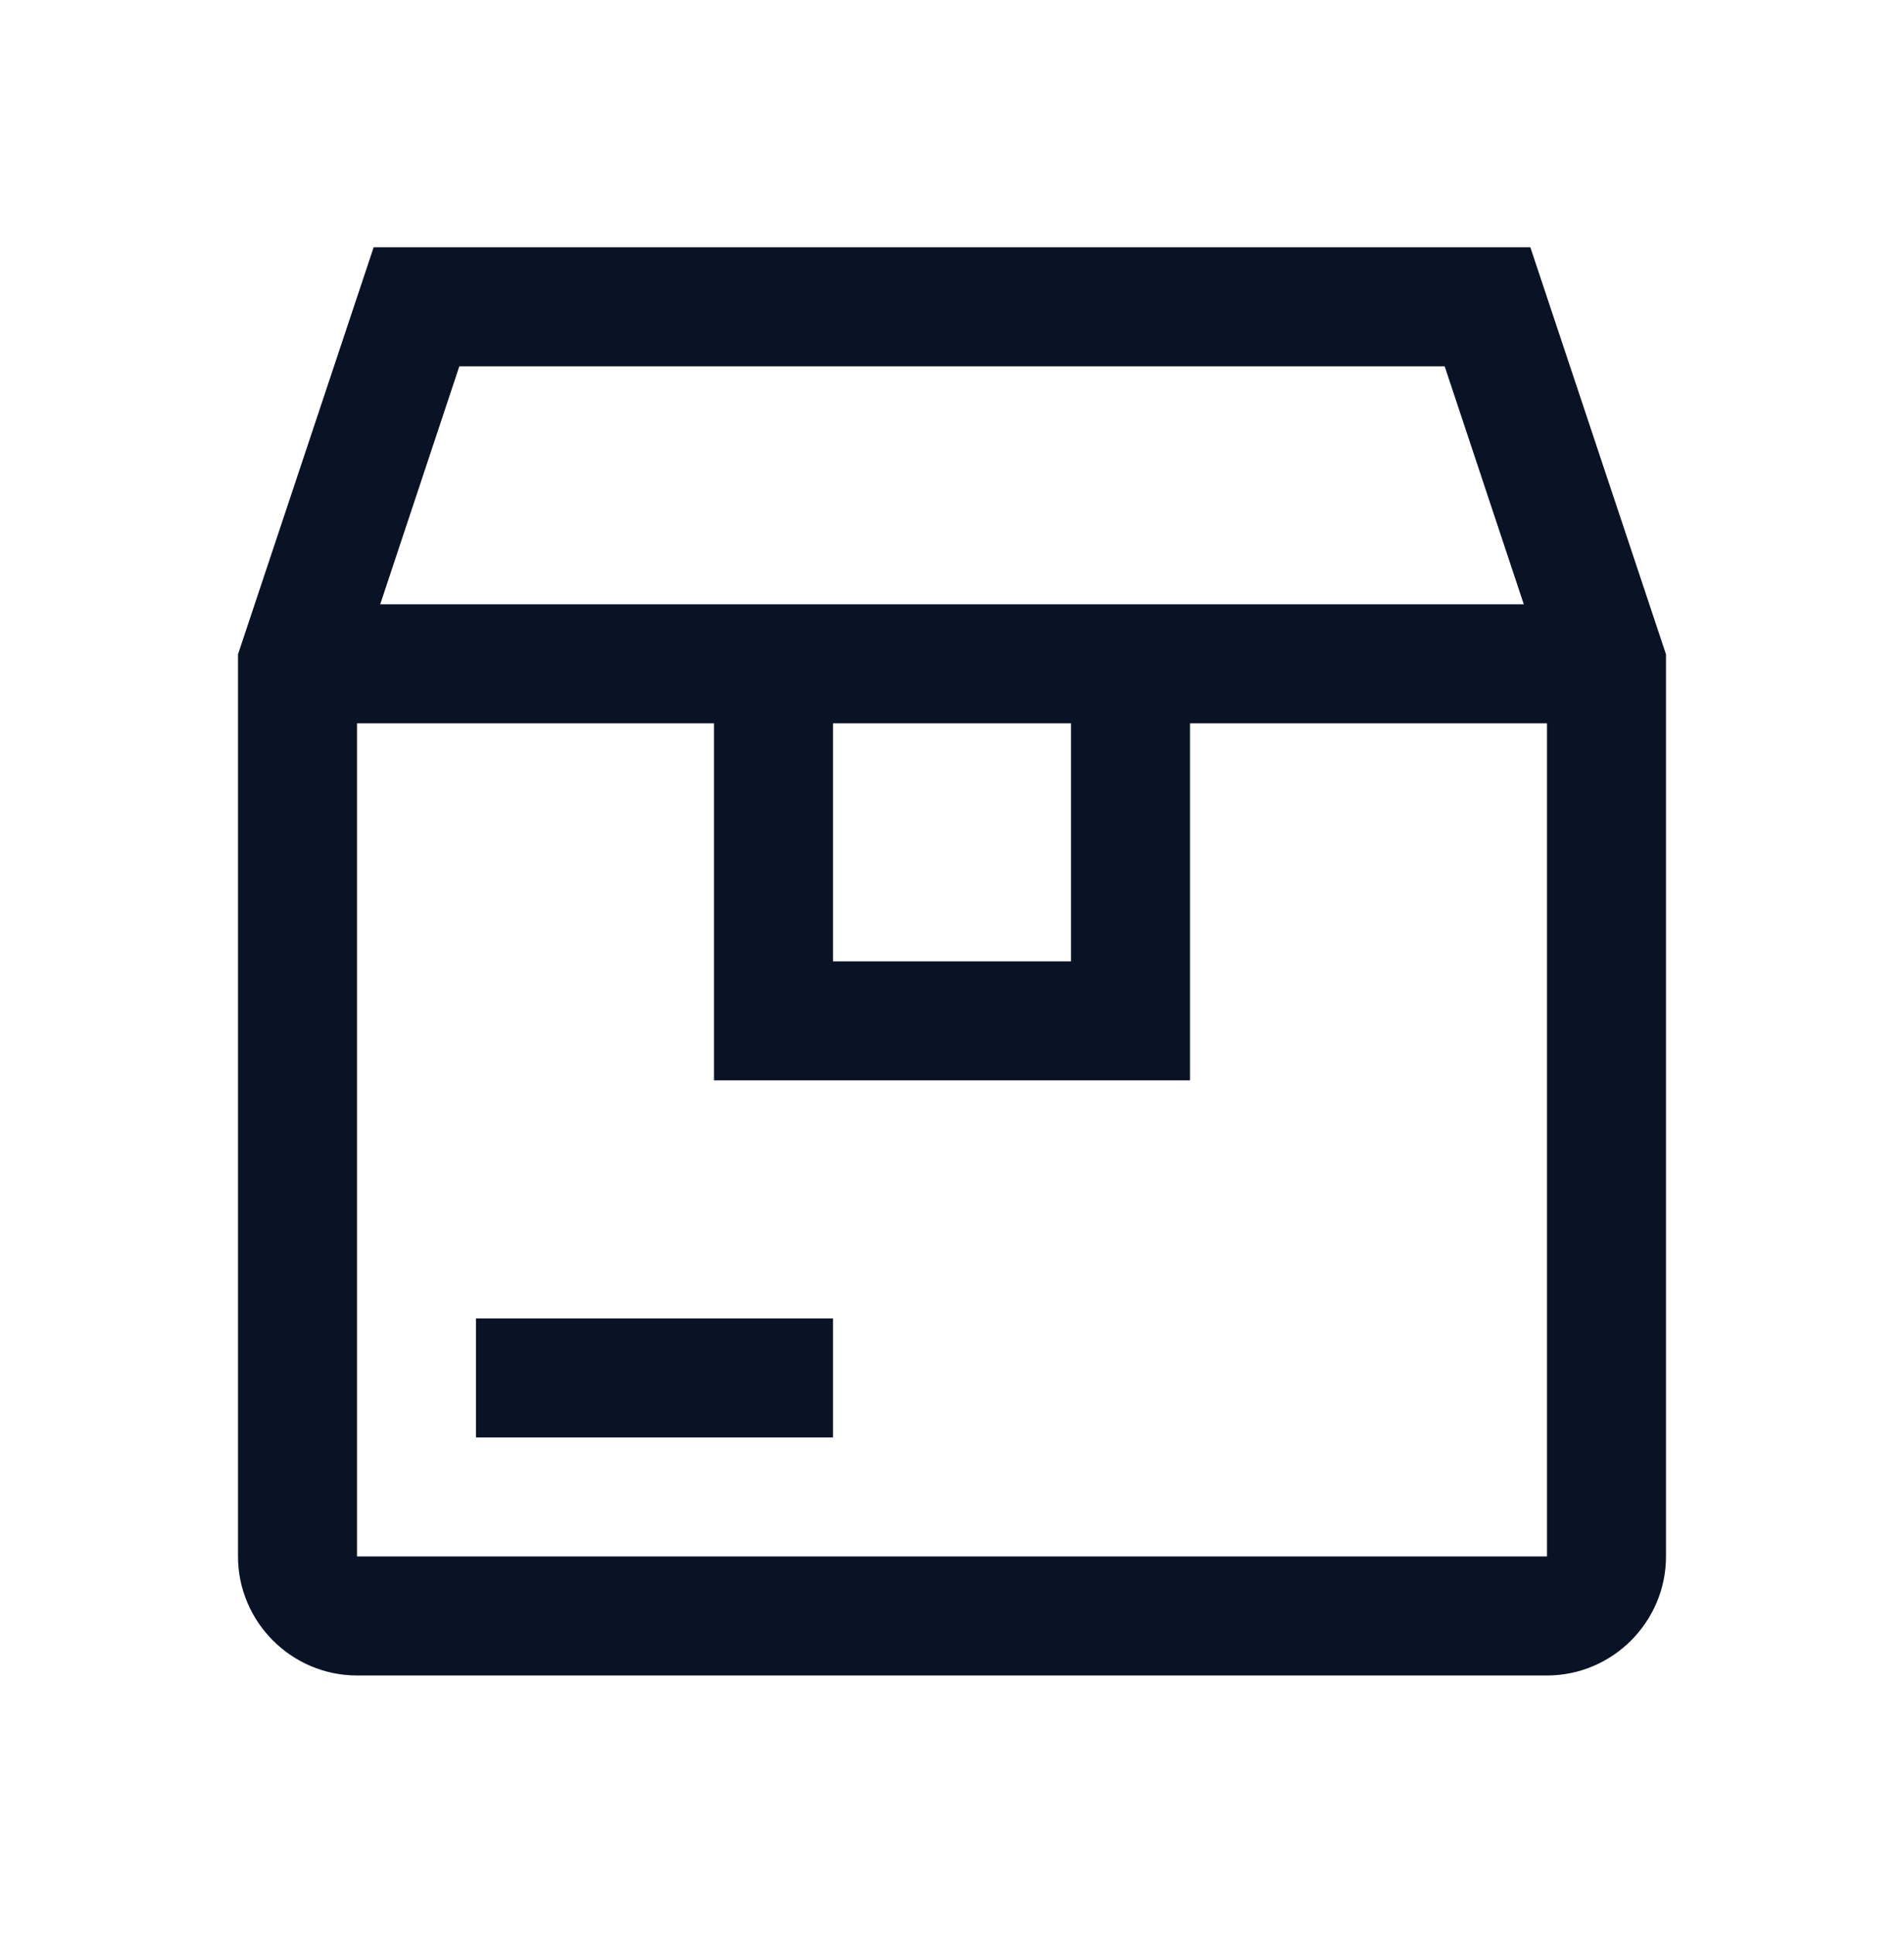
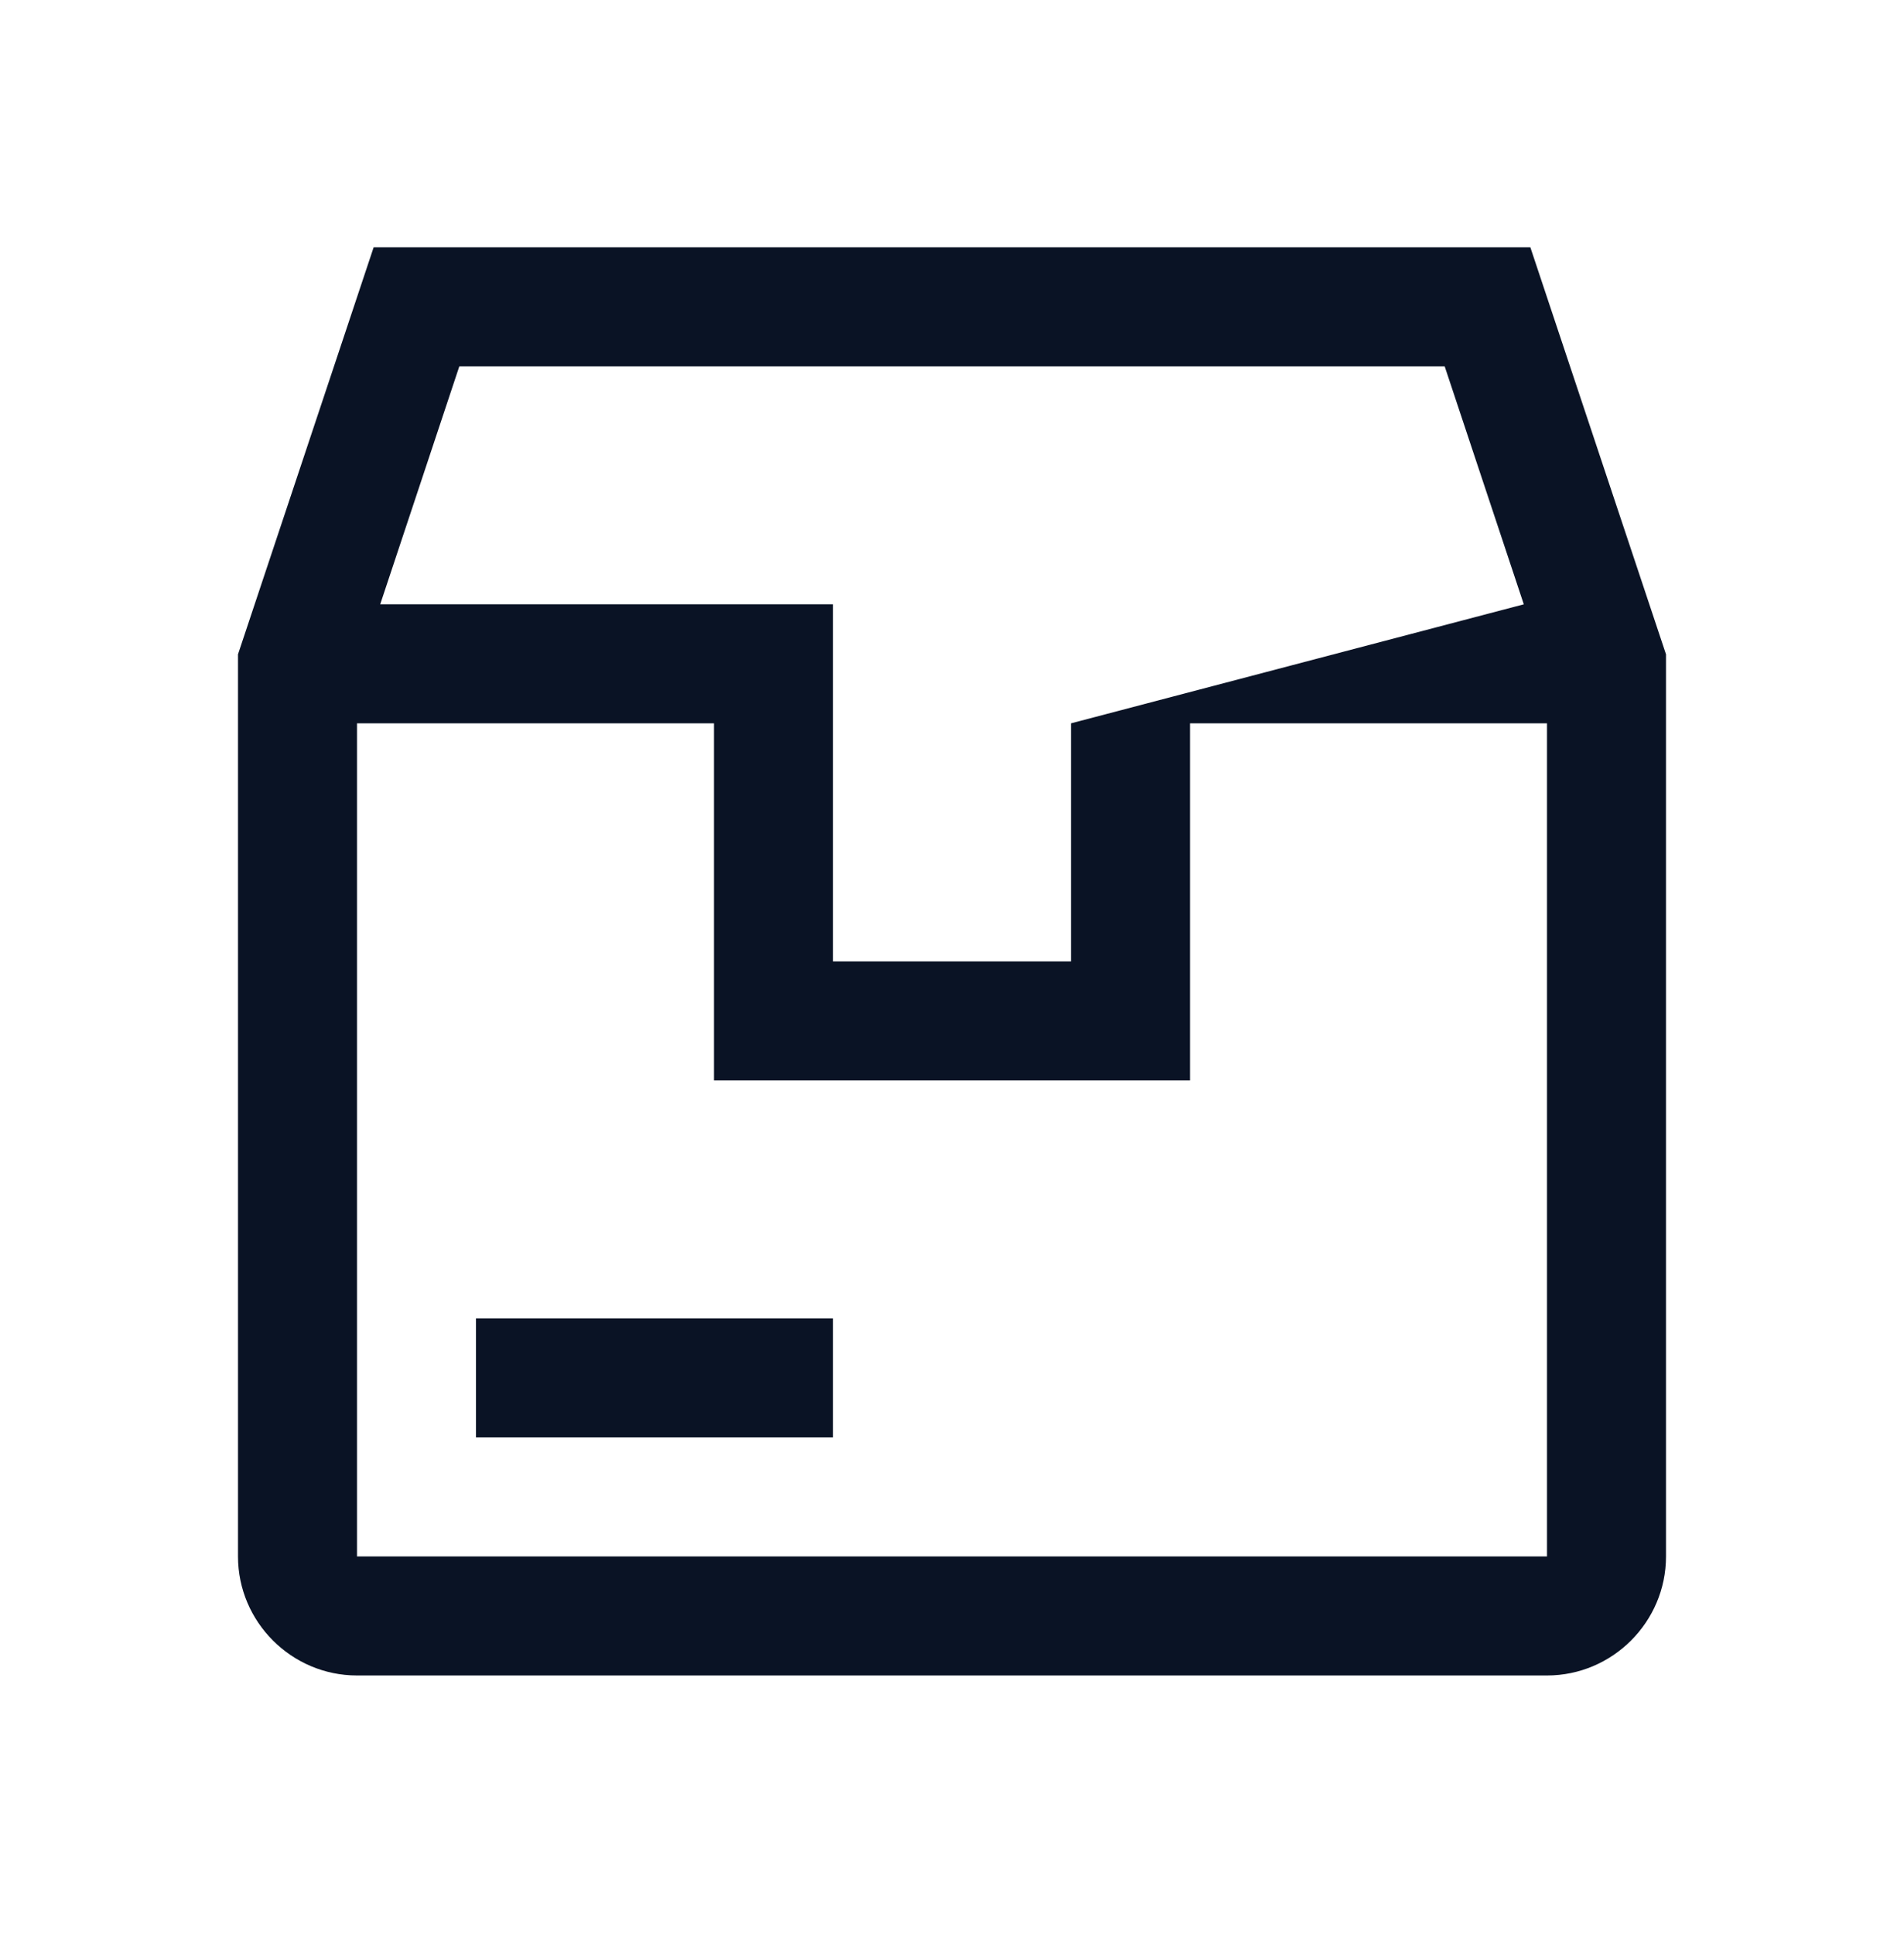
<svg xmlns="http://www.w3.org/2000/svg" width="64" height="65" viewBox="0 0 64 65" fill="none">
-   <path fill-rule="evenodd" clip-rule="evenodd" d="M8 21.99L12.56 8.31H51.44L56 21.99V52.31C56 54.51 54.2 56.31 52 56.31H12C9.8 56.31 8 54.51 8 52.31V21.99ZM51.22 20.31L48.56 12.31H15.44L12.78 20.31H51.22ZM36 24.31H28V32.31H36V24.31ZM12 24.31V52.31H52V24.31H40V36.31H24V24.31H12ZM16 44.311H28V48.311H16V44.311Z" fill="#0A1325" />
+   <path fill-rule="evenodd" clip-rule="evenodd" d="M8 21.99L12.56 8.31H51.44L56 21.99V52.31C56 54.51 54.2 56.31 52 56.31H12C9.8 56.31 8 54.51 8 52.31V21.99ZM51.22 20.31L48.56 12.31H15.44L12.78 20.31H51.22ZH28V32.31H36V24.31ZM12 24.31V52.31H52V24.31H40V36.31H24V24.31H12ZM16 44.311H28V48.311H16V44.311Z" fill="#0A1325" />
</svg>